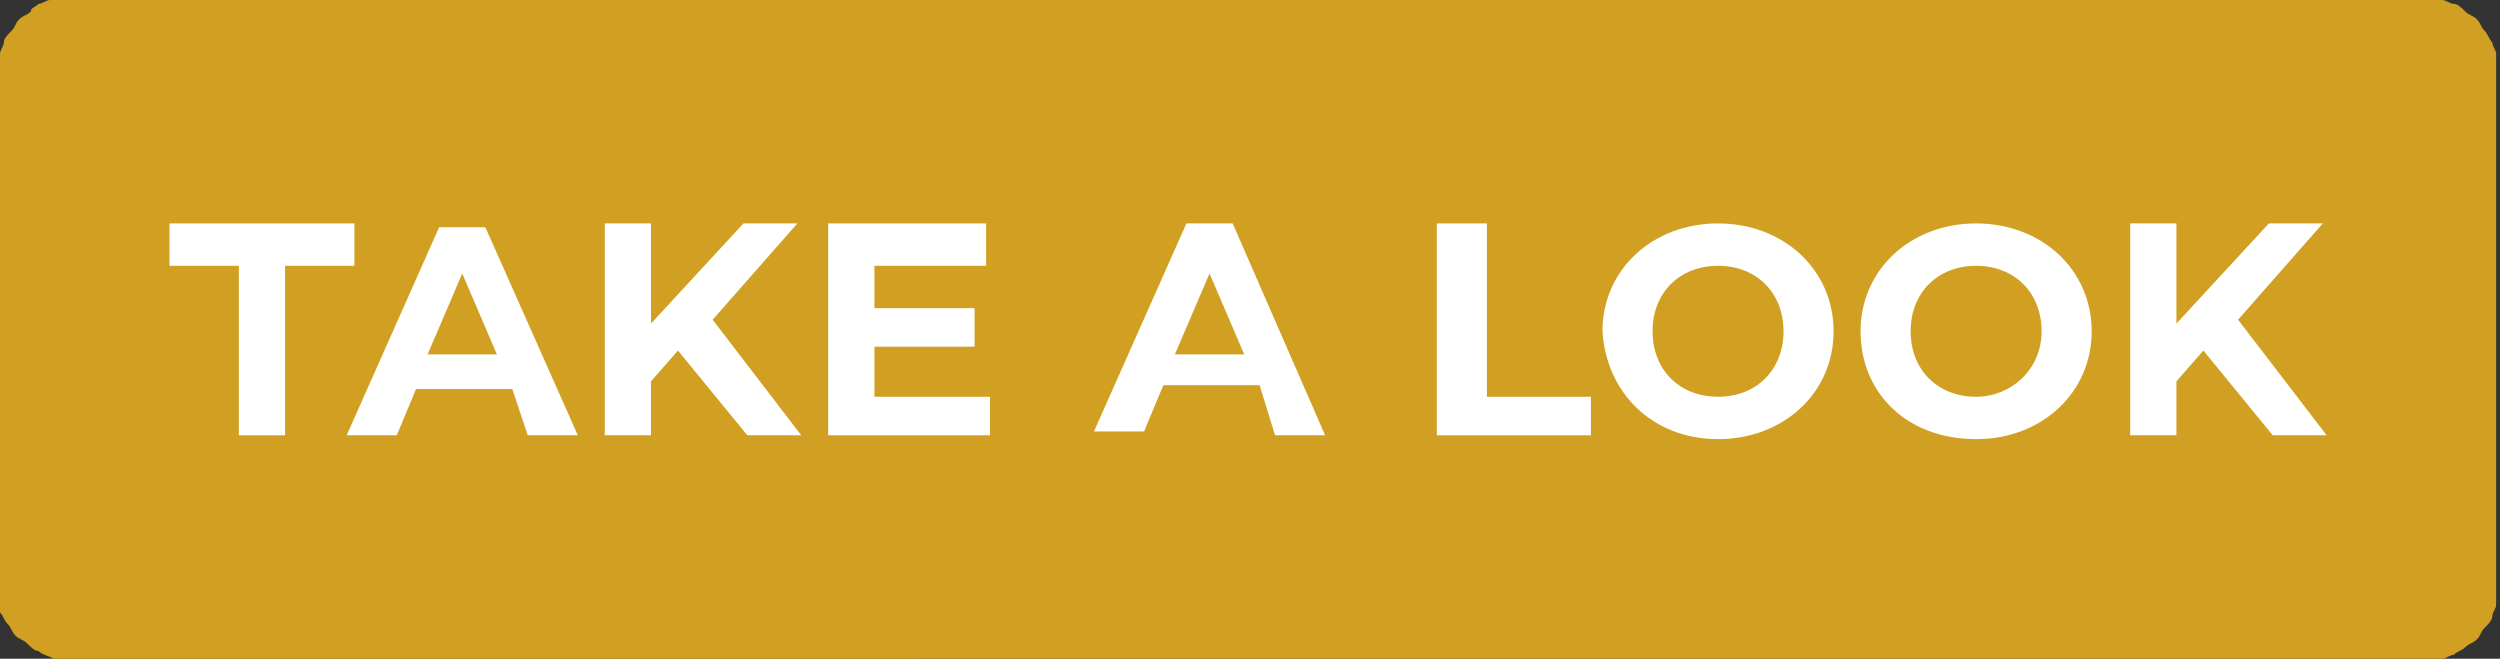
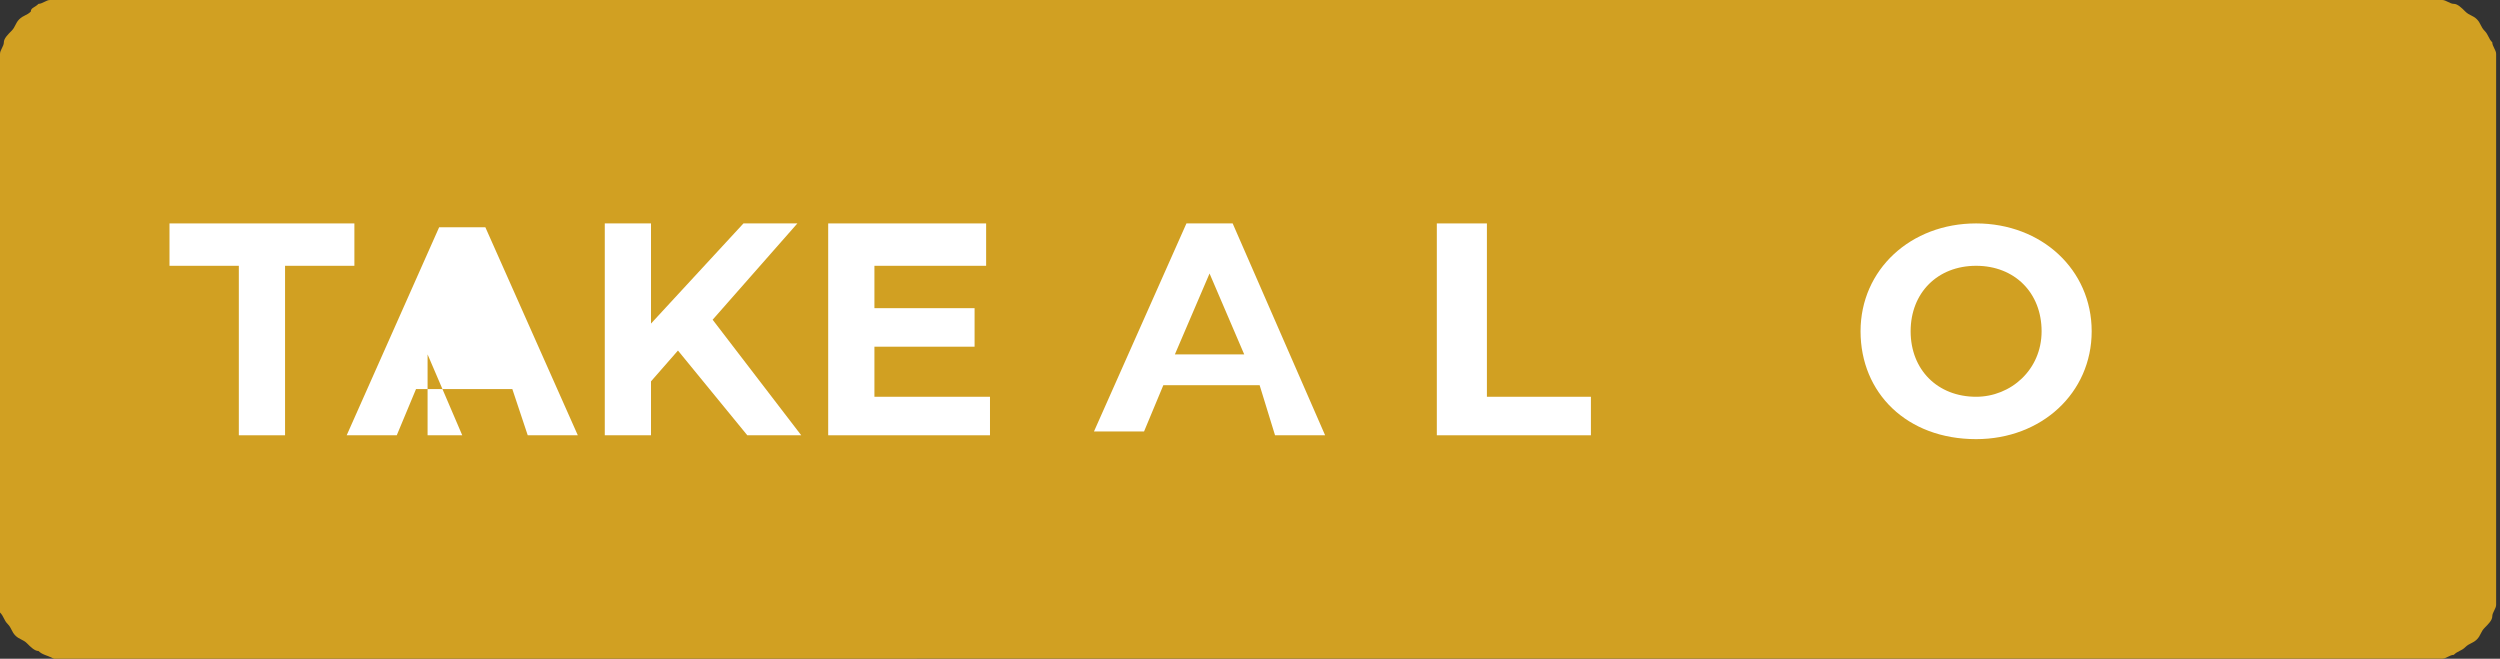
<svg xmlns="http://www.w3.org/2000/svg" id="Layer_1" x="0px" y="0px" viewBox="0 0 64.9 17.1" style="enable-background:new 0 0 64.9 17.1;" xml:space="preserve">
  <rect x="0" y="0" width="64.9" height="17.1" fill="#333333" stroke="none" />
  <style type="text/css">
	.st0{fill:#D1A022;}
	.st1{fill:#FFFFFF;}
</style>
  <path class="st0" d="M0,15.4V1.7c0-0.1,0-0.2,0-0.3c0-0.1,0.1-0.2,0.1-0.3c0-0.1,0.1-0.2,0.2-0.3c0.1-0.1,0.1-0.2,0.2-0.3  c0.1-0.1,0.2-0.1,0.3-0.2C0.8,0.2,0.9,0.2,1,0.1c0.1,0,0.2-0.1,0.3-0.1c0.1,0,0.2,0,0.3,0h61.5c0.1,0,0.2,0,0.3,0  c0.1,0,0.2,0.1,0.3,0.1c0.1,0,0.2,0.1,0.3,0.2c0.1,0.1,0.2,0.1,0.3,0.2c0.1,0.1,0.1,0.2,0.2,0.3c0.1,0.1,0.1,0.2,0.2,0.3  c0,0.1,0.1,0.2,0.1,0.3c0,0.1,0,0.2,0,0.3v13.7c0,0.1,0,0.2,0,0.3c0,0.1-0.1,0.2-0.1,0.3c0,0.1-0.1,0.2-0.2,0.3  c-0.1,0.1-0.1,0.2-0.2,0.3c-0.1,0.1-0.2,0.1-0.3,0.2c-0.1,0.1-0.2,0.1-0.3,0.2c-0.1,0-0.2,0.1-0.3,0.1c-0.1,0-0.2,0-0.3,0H1.7  c-0.1,0-0.2,0-0.3,0C1.2,17,1.1,17,1,16.9c-0.1,0-0.2-0.1-0.3-0.2c-0.1-0.1-0.2-0.1-0.3-0.2c-0.1-0.1-0.1-0.2-0.2-0.3  c-0.1-0.1-0.1-0.2-0.2-0.3c0-0.1-0.1-0.2-0.1-0.3C0,15.6,0,15.5,0,15.4z" />
  <g>
    <polygon class="st1" points="6.2,11.3 7.4,11.3 7.4,6.9 9.2,6.9 9.2,5.8 4.4,5.8 4.4,6.9 6.2,6.9  " />
-     <path class="st1" d="M11.1,9.2L12,7.1l0.9,2.1H11.1z M13.7,11.3H15l-2.4-5.4h-1.2l-2.4,5.4h1.3l0.5-1.2h2.5L13.7,11.3z" />
+     <path class="st1" d="M11.1,9.2l0.9,2.1H11.1z M13.7,11.3H15l-2.4-5.4h-1.2l-2.4,5.4h1.3l0.5-1.2h2.5L13.7,11.3z" />
    <polygon class="st1" points="19.4,11.3 20.8,11.3 18.5,8.3 20.7,5.8 19.3,5.8 16.9,8.4 16.9,5.8 15.7,5.8 15.7,11.3 16.9,11.3    16.9,9.9 17.6,9.1  " />
    <polygon class="st1" points="22.7,10.3 22.7,9 25.3,9 25.3,8 22.7,8 22.7,6.9 25.6,6.9 25.6,5.8 21.5,5.8 21.5,11.3 25.7,11.3    25.7,10.3  " />
    <path class="st1" d="M30.5,9.2l0.9-2.1l0.9,2.1H30.5z M33.1,11.3h1.3L32,5.8h-1.2l-2.4,5.4h1.3l0.5-1.2h2.5L33.1,11.3z" />
    <polygon class="st1" points="37.3,11.3 41.3,11.3 41.3,10.3 38.6,10.3 38.6,5.8 37.3,5.8  " />
-     <path class="st1" d="M44.6,10.3c-1,0-1.7-0.7-1.7-1.7s0.7-1.7,1.7-1.7c1,0,1.7,0.7,1.7,1.7S45.6,10.3,44.6,10.3z M44.6,11.4   c1.7,0,3-1.2,3-2.8s-1.3-2.8-3-2.8c-1.7,0-3,1.2-3,2.8C41.7,10.2,42.9,11.4,44.6,11.4z" />
    <path class="st1" d="M51.3,10.3c-1,0-1.7-0.7-1.7-1.7s0.7-1.7,1.7-1.7c1,0,1.7,0.7,1.7,1.7S52.2,10.3,51.3,10.3z M51.3,11.4   c1.7,0,3-1.2,3-2.8s-1.3-2.8-3-2.8c-1.7,0-3,1.2-3,2.8C48.3,10.2,49.5,11.4,51.3,11.4z" />
-     <polygon class="st1" points="59,11.3 60.4,11.3 58.1,8.3 60.3,5.8 58.9,5.8 56.5,8.4 56.5,5.8 55.3,5.8 55.3,11.3 56.5,11.3    56.5,9.9 57.2,9.1  " />
  </g>
</svg>